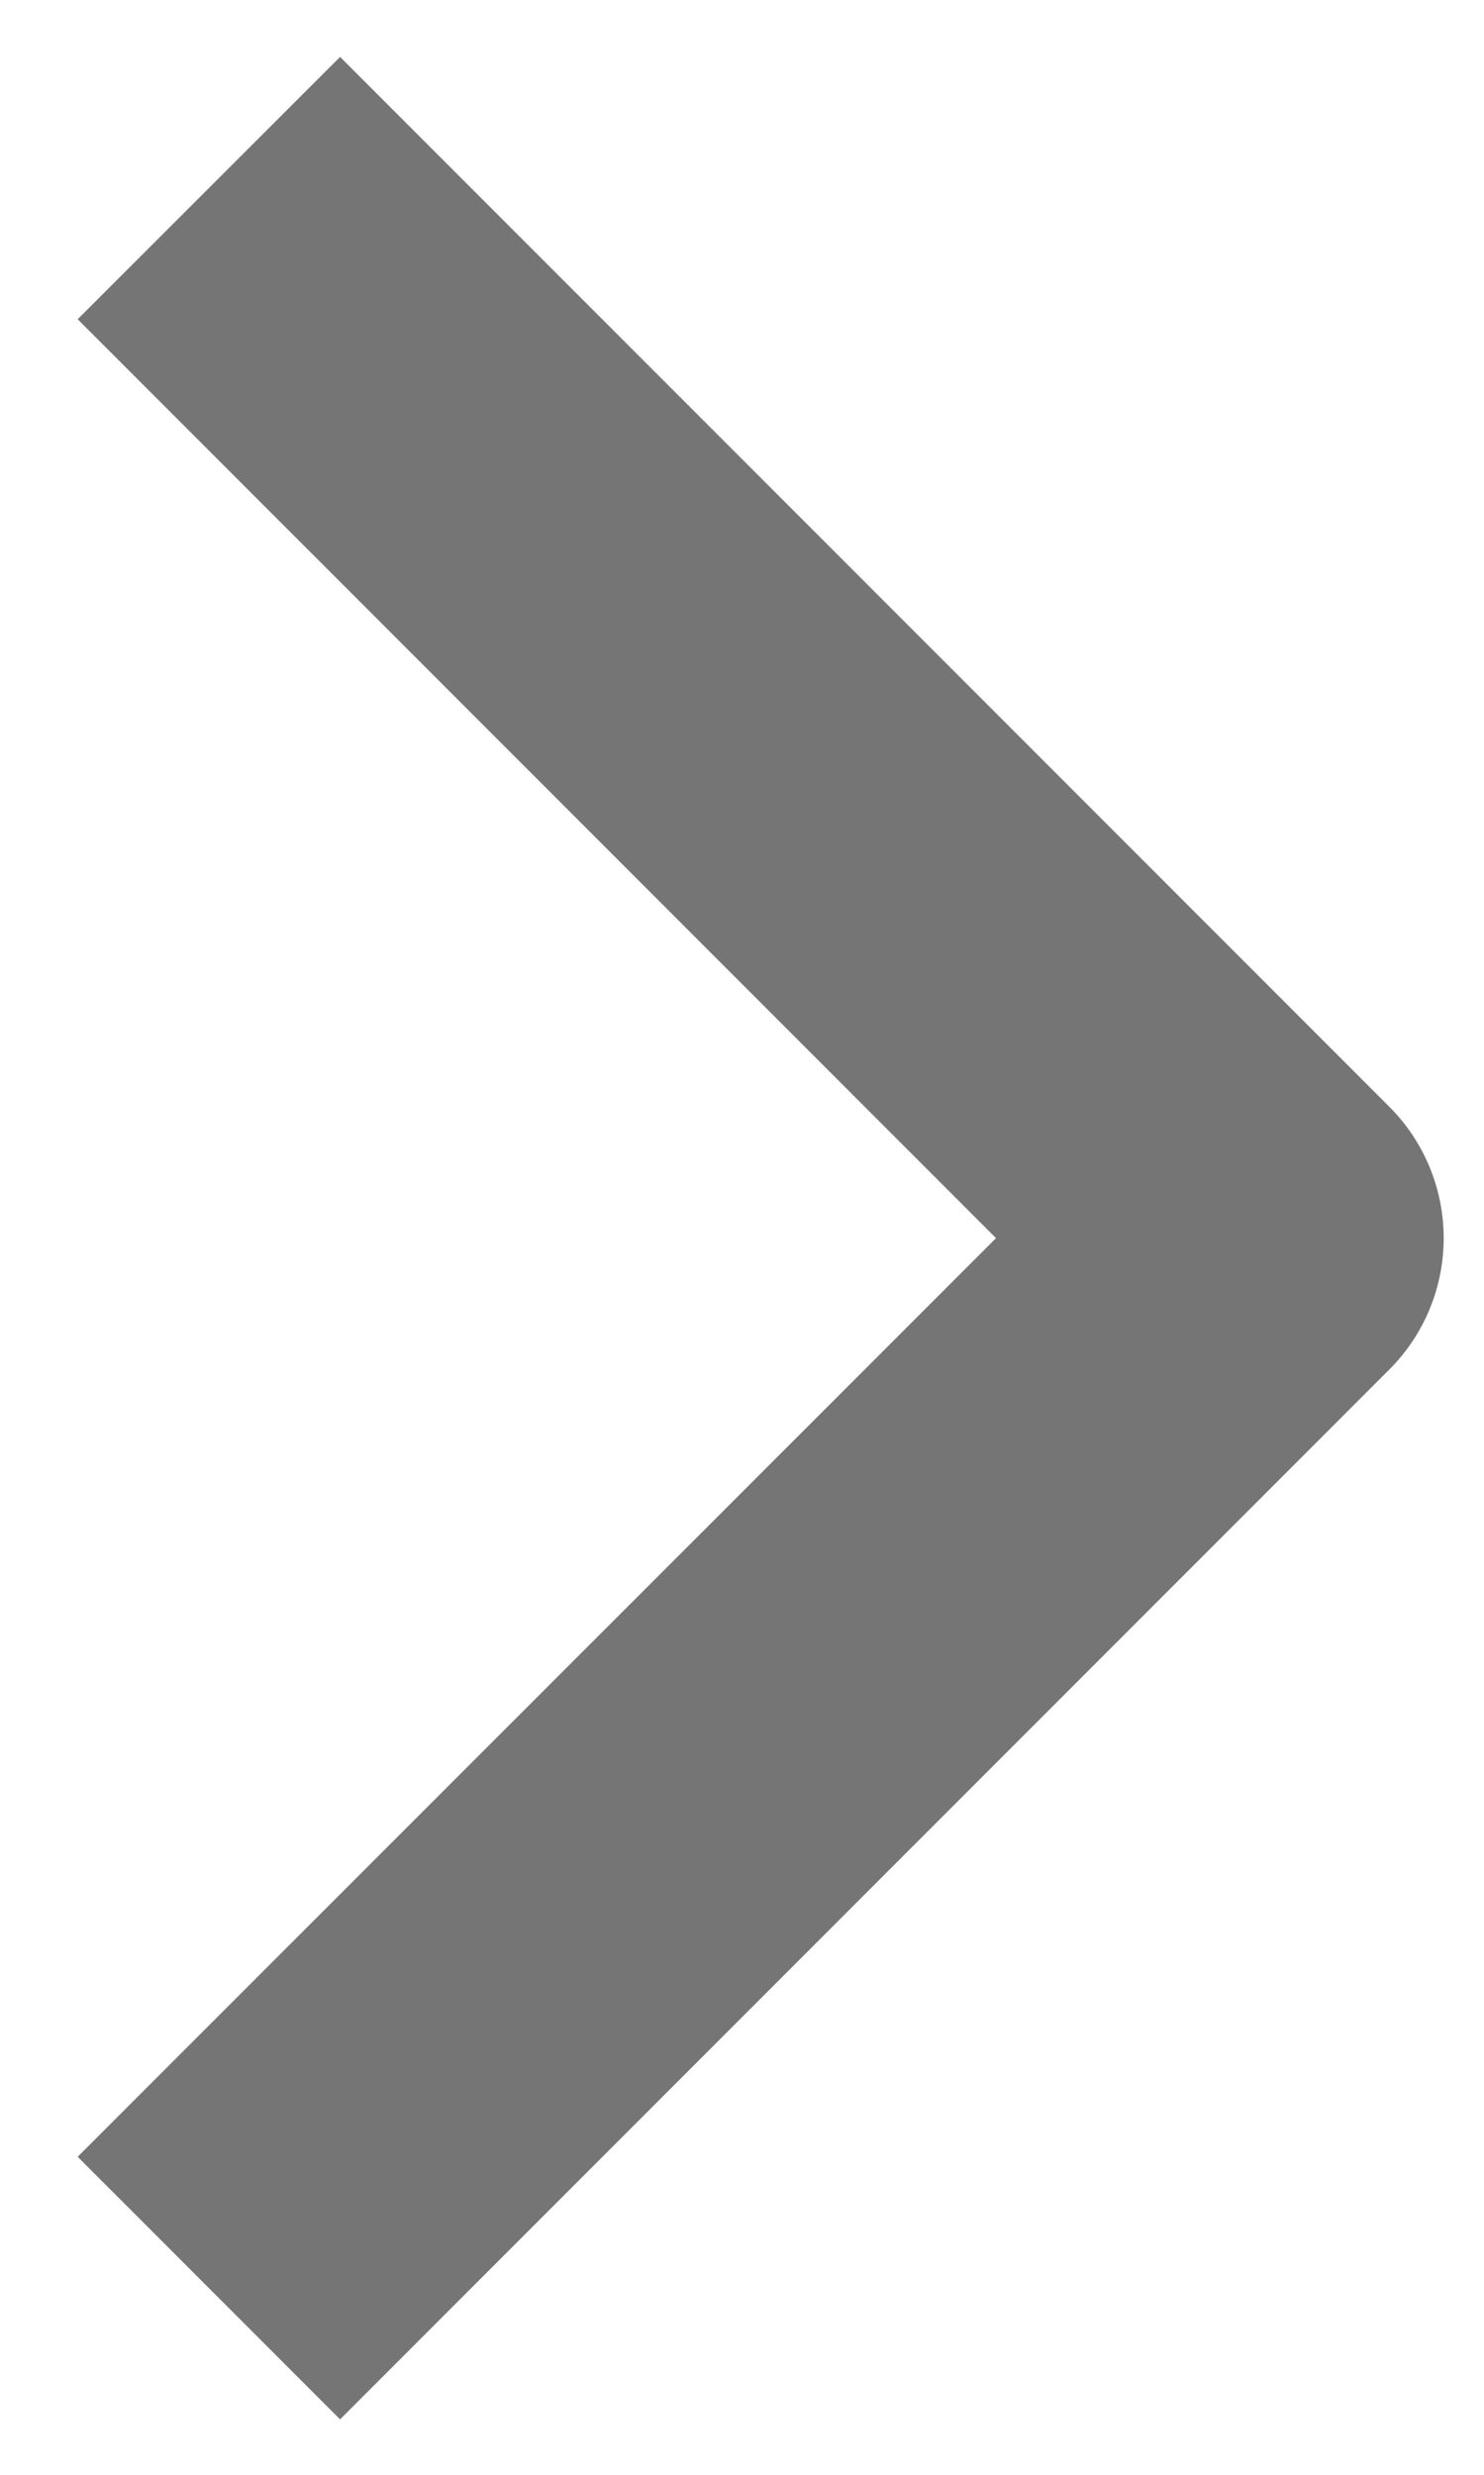
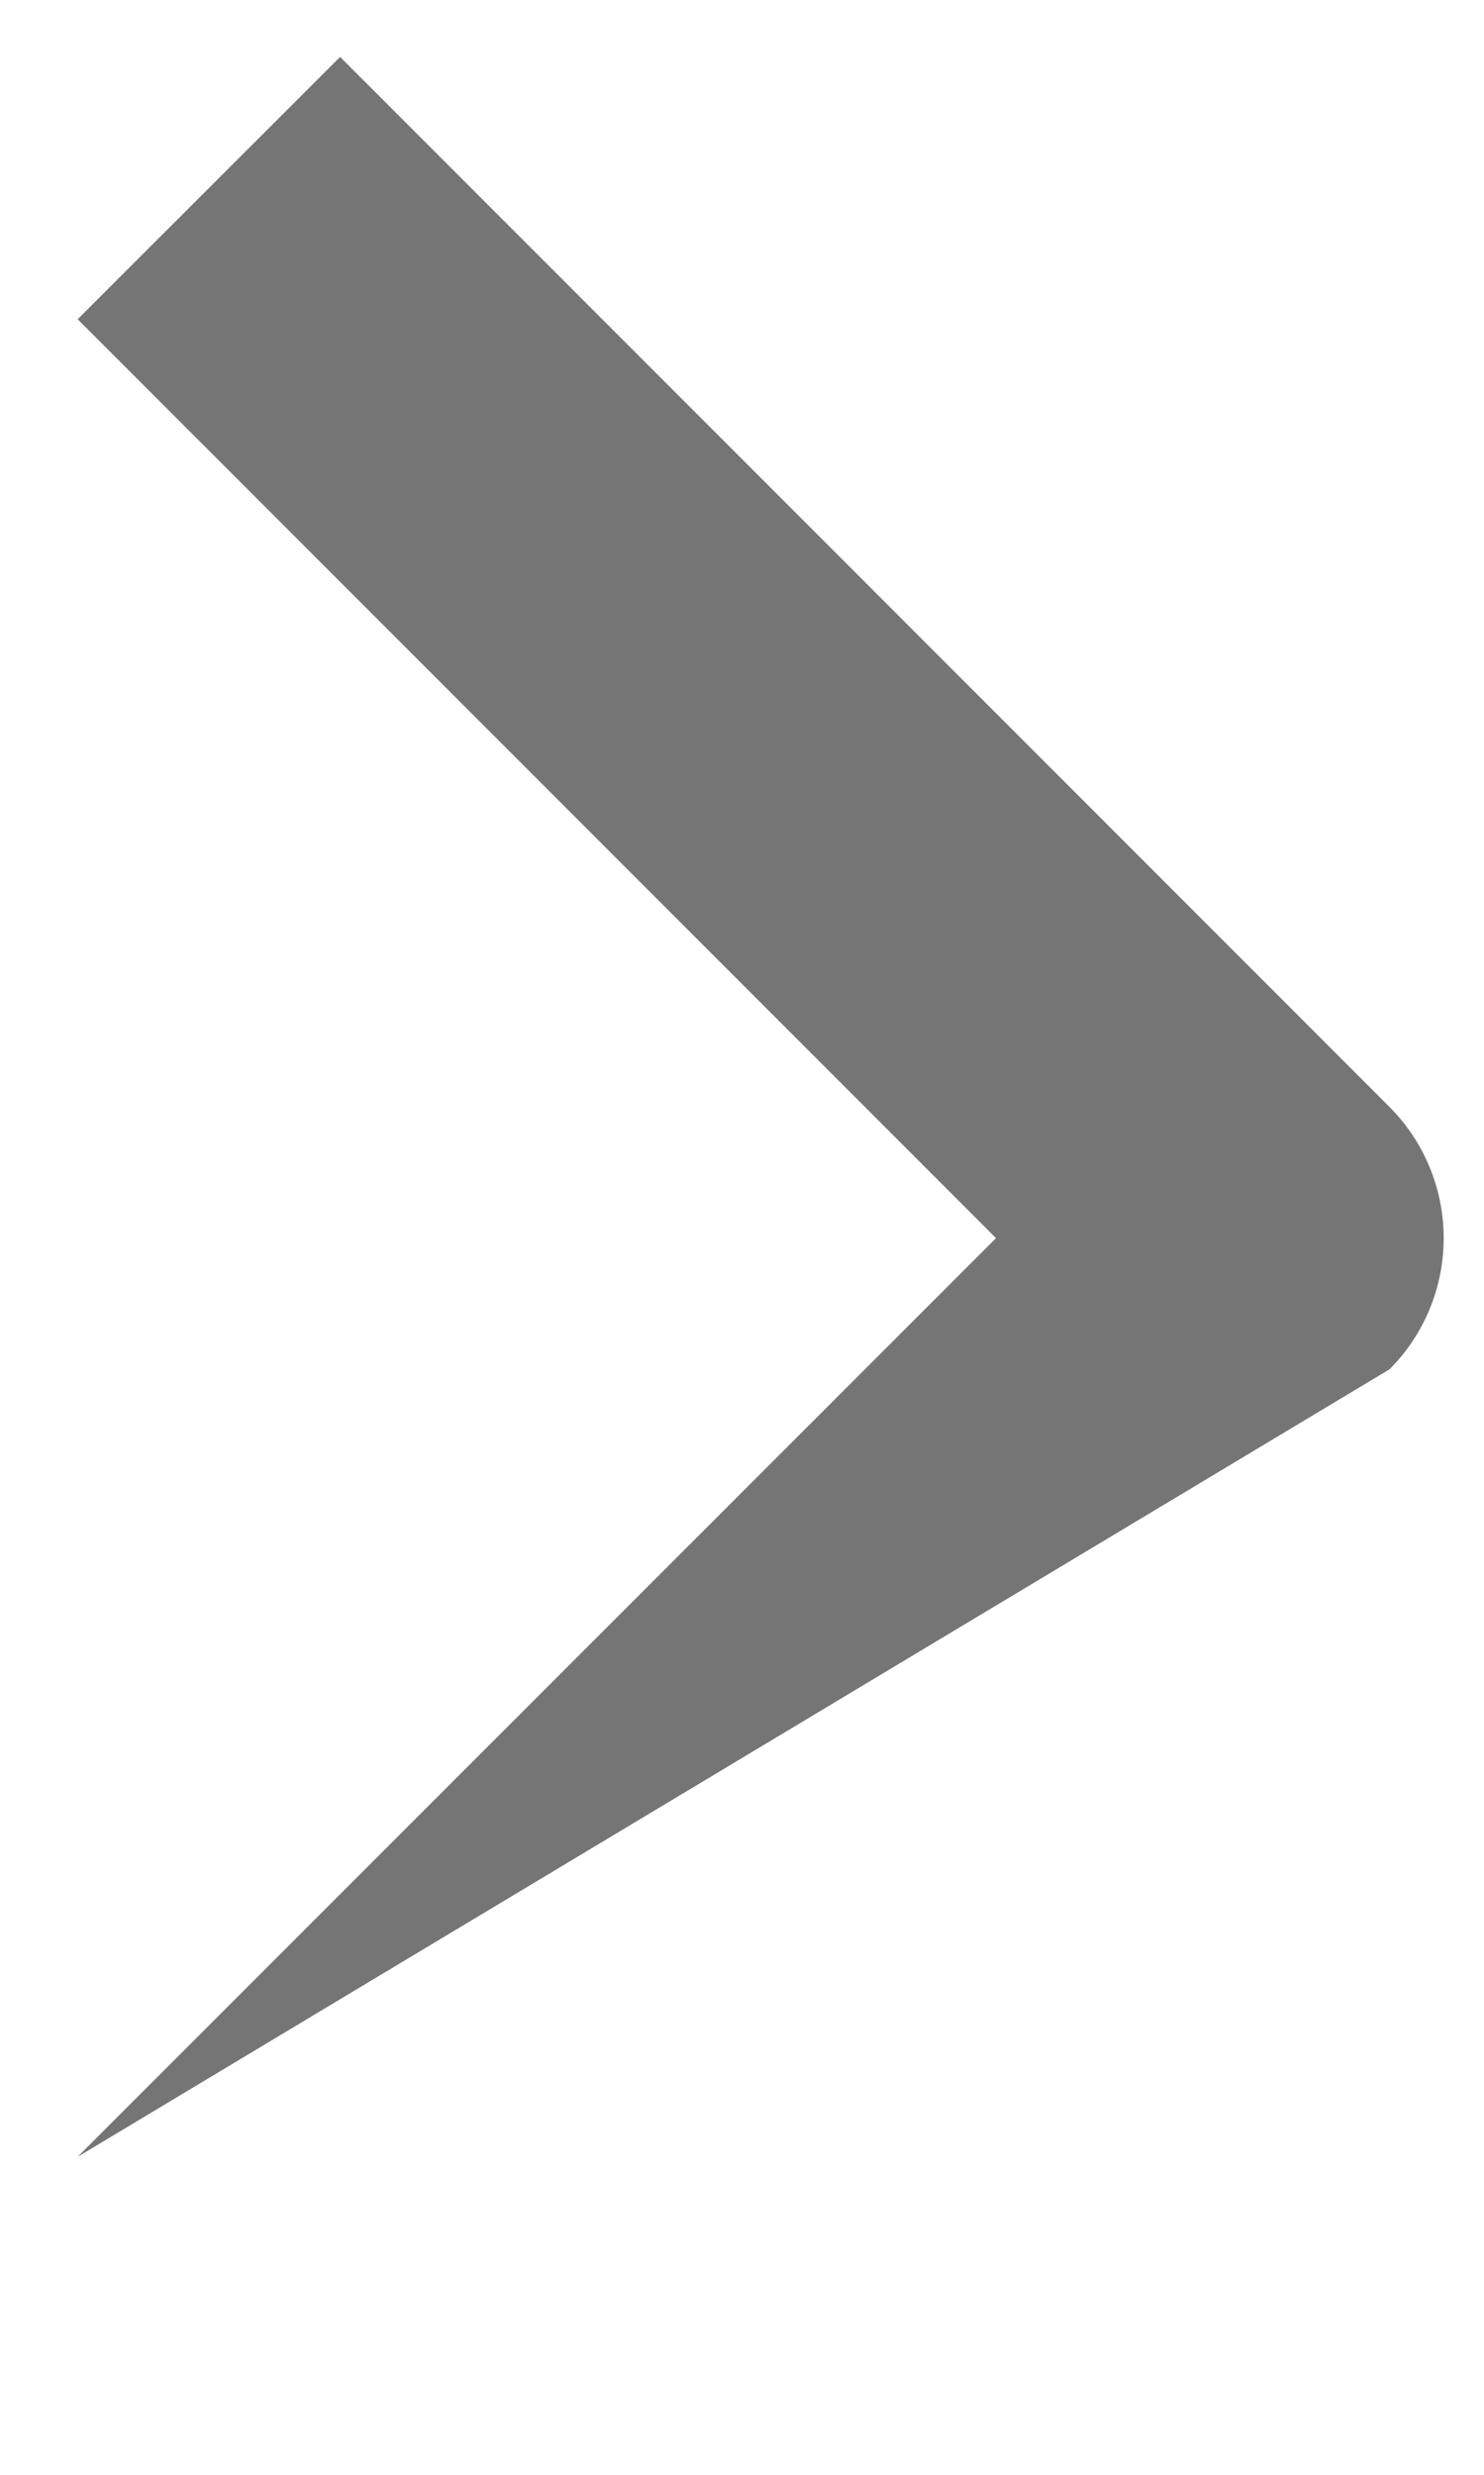
<svg xmlns="http://www.w3.org/2000/svg" width="6" height="10" viewBox="0 0 6 10" fill="none">
-   <path fill-rule="evenodd" clip-rule="evenodd" d="M5.618 5.533L1.375 9.776L0.314 8.715L4.027 5.003L0.314 1.29L1.375 0.23L5.618 4.473C5.758 4.613 5.837 4.804 5.837 5.003C5.837 5.202 5.758 5.393 5.618 5.533Z" fill="#757575" />
+   <path fill-rule="evenodd" clip-rule="evenodd" d="M5.618 5.533L0.314 8.715L4.027 5.003L0.314 1.29L1.375 0.23L5.618 4.473C5.758 4.613 5.837 4.804 5.837 5.003C5.837 5.202 5.758 5.393 5.618 5.533Z" fill="#757575" />
</svg>